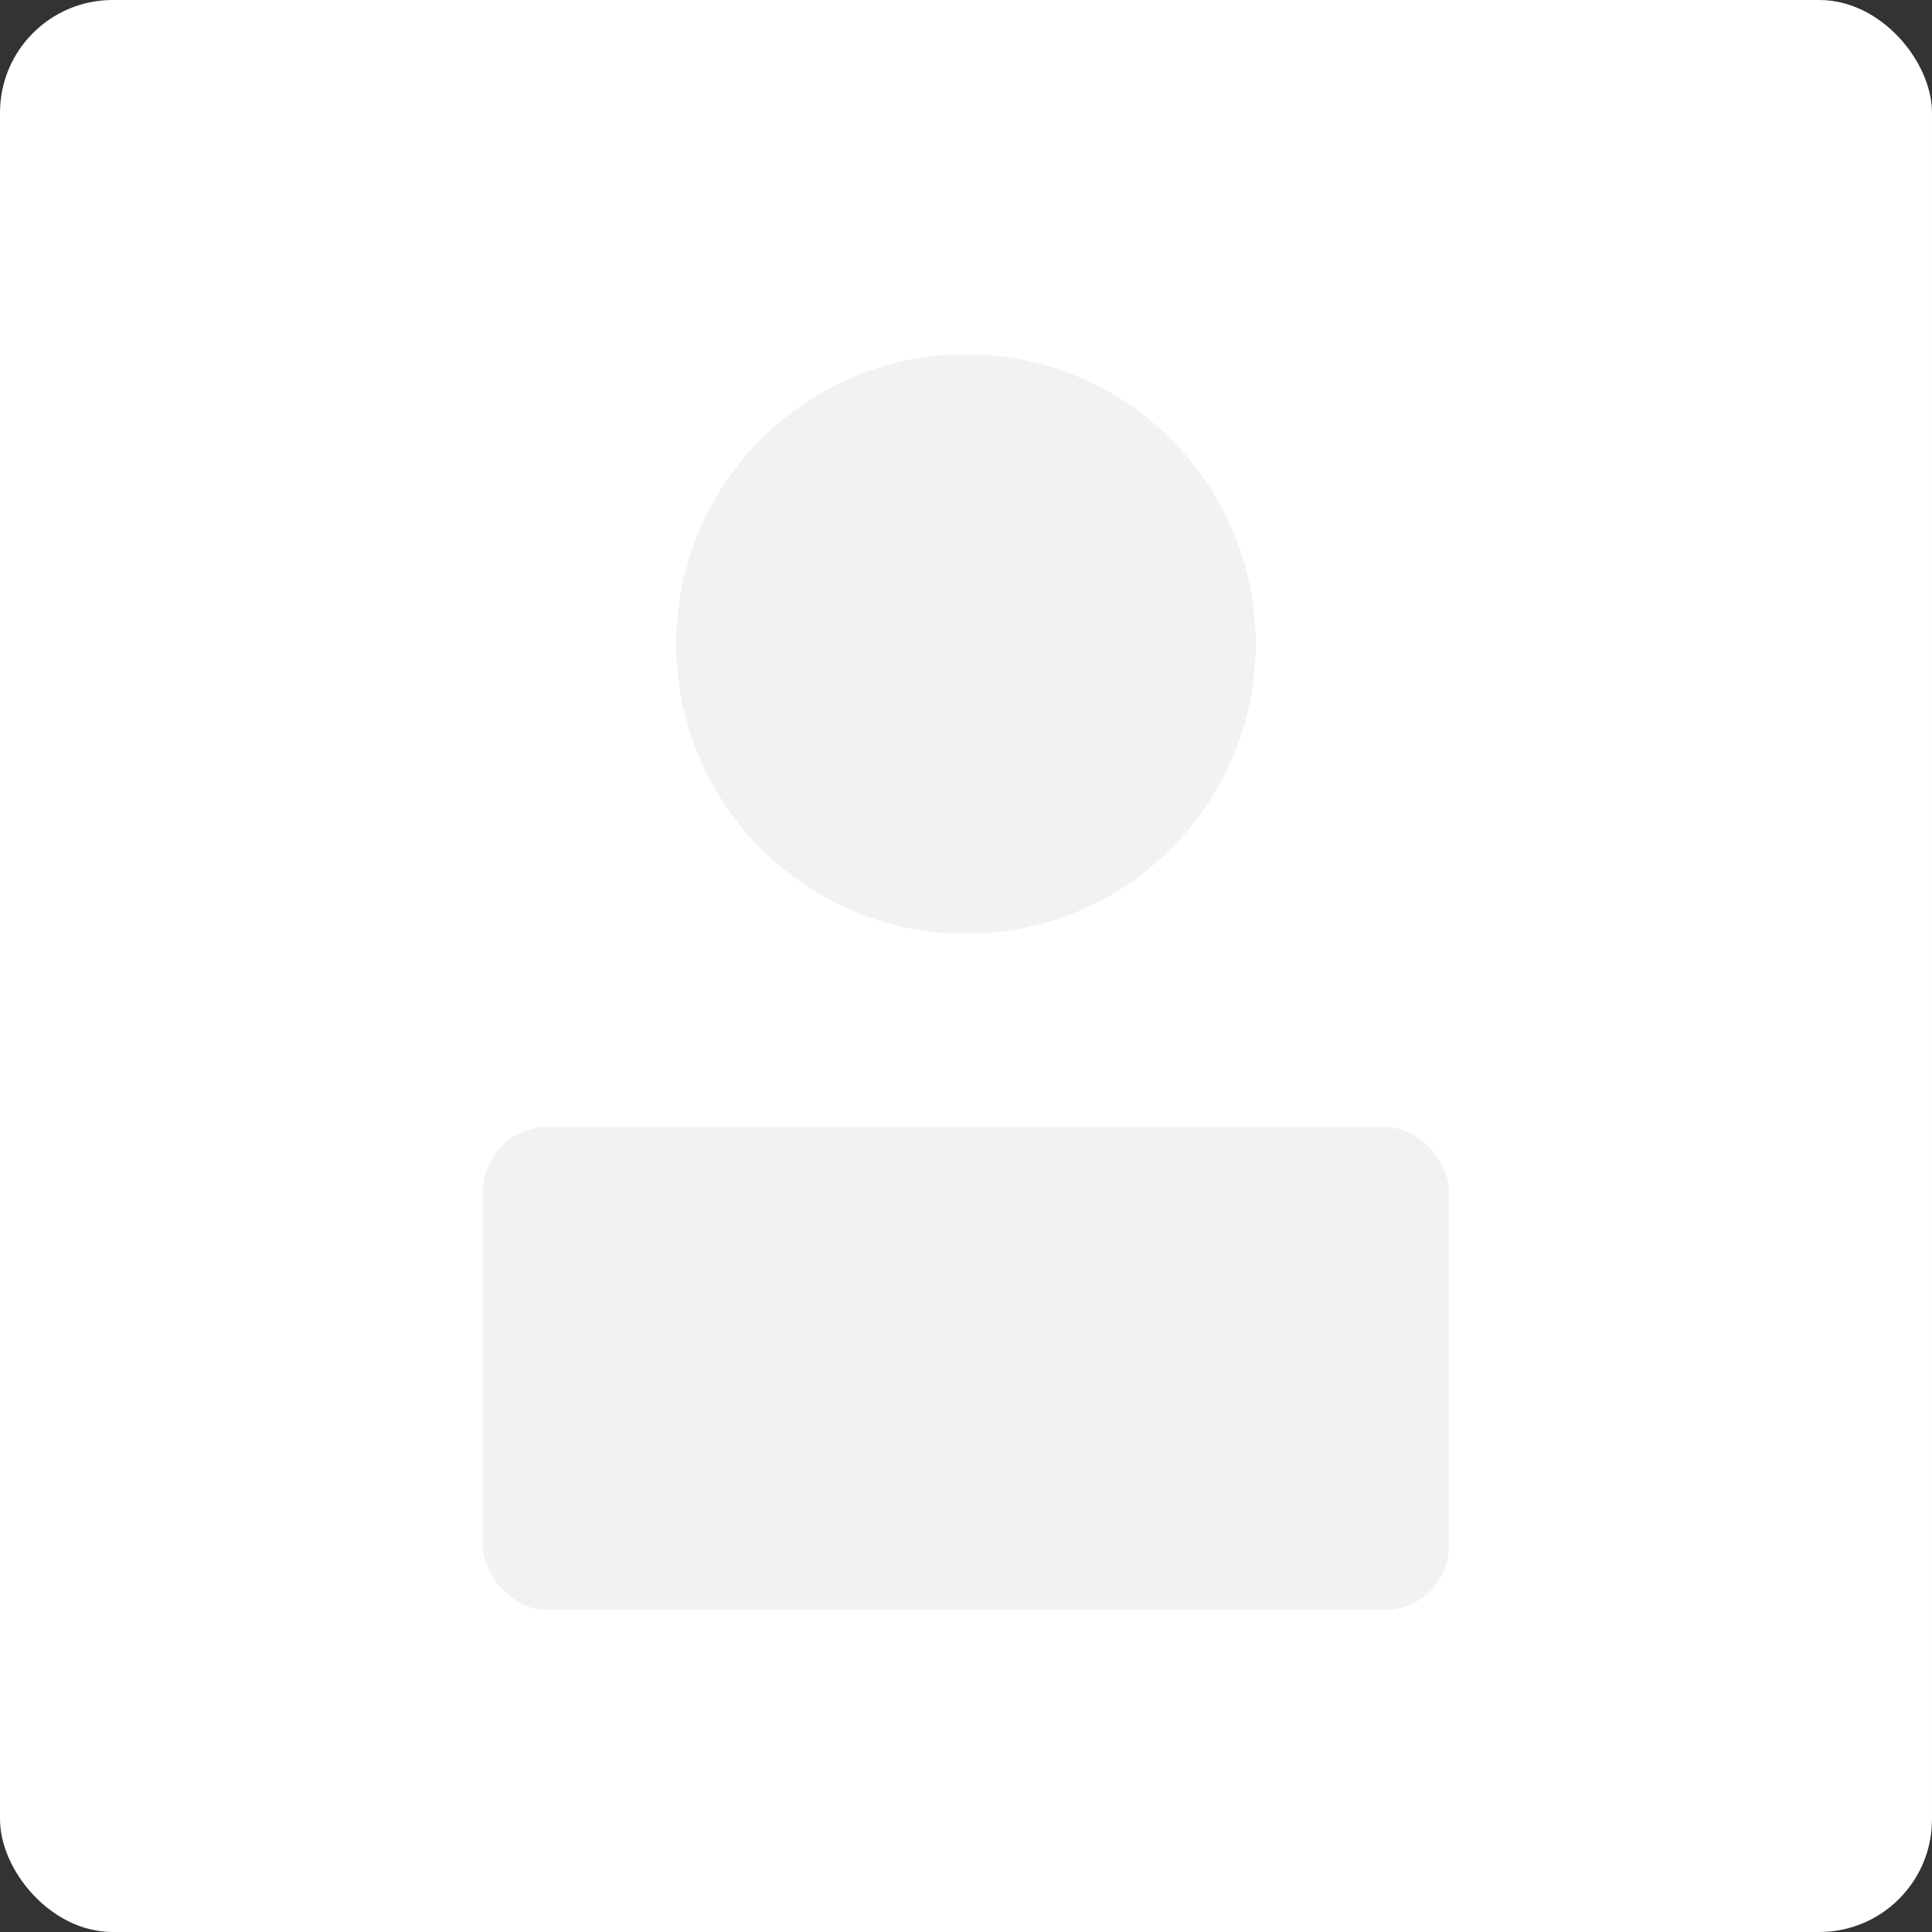
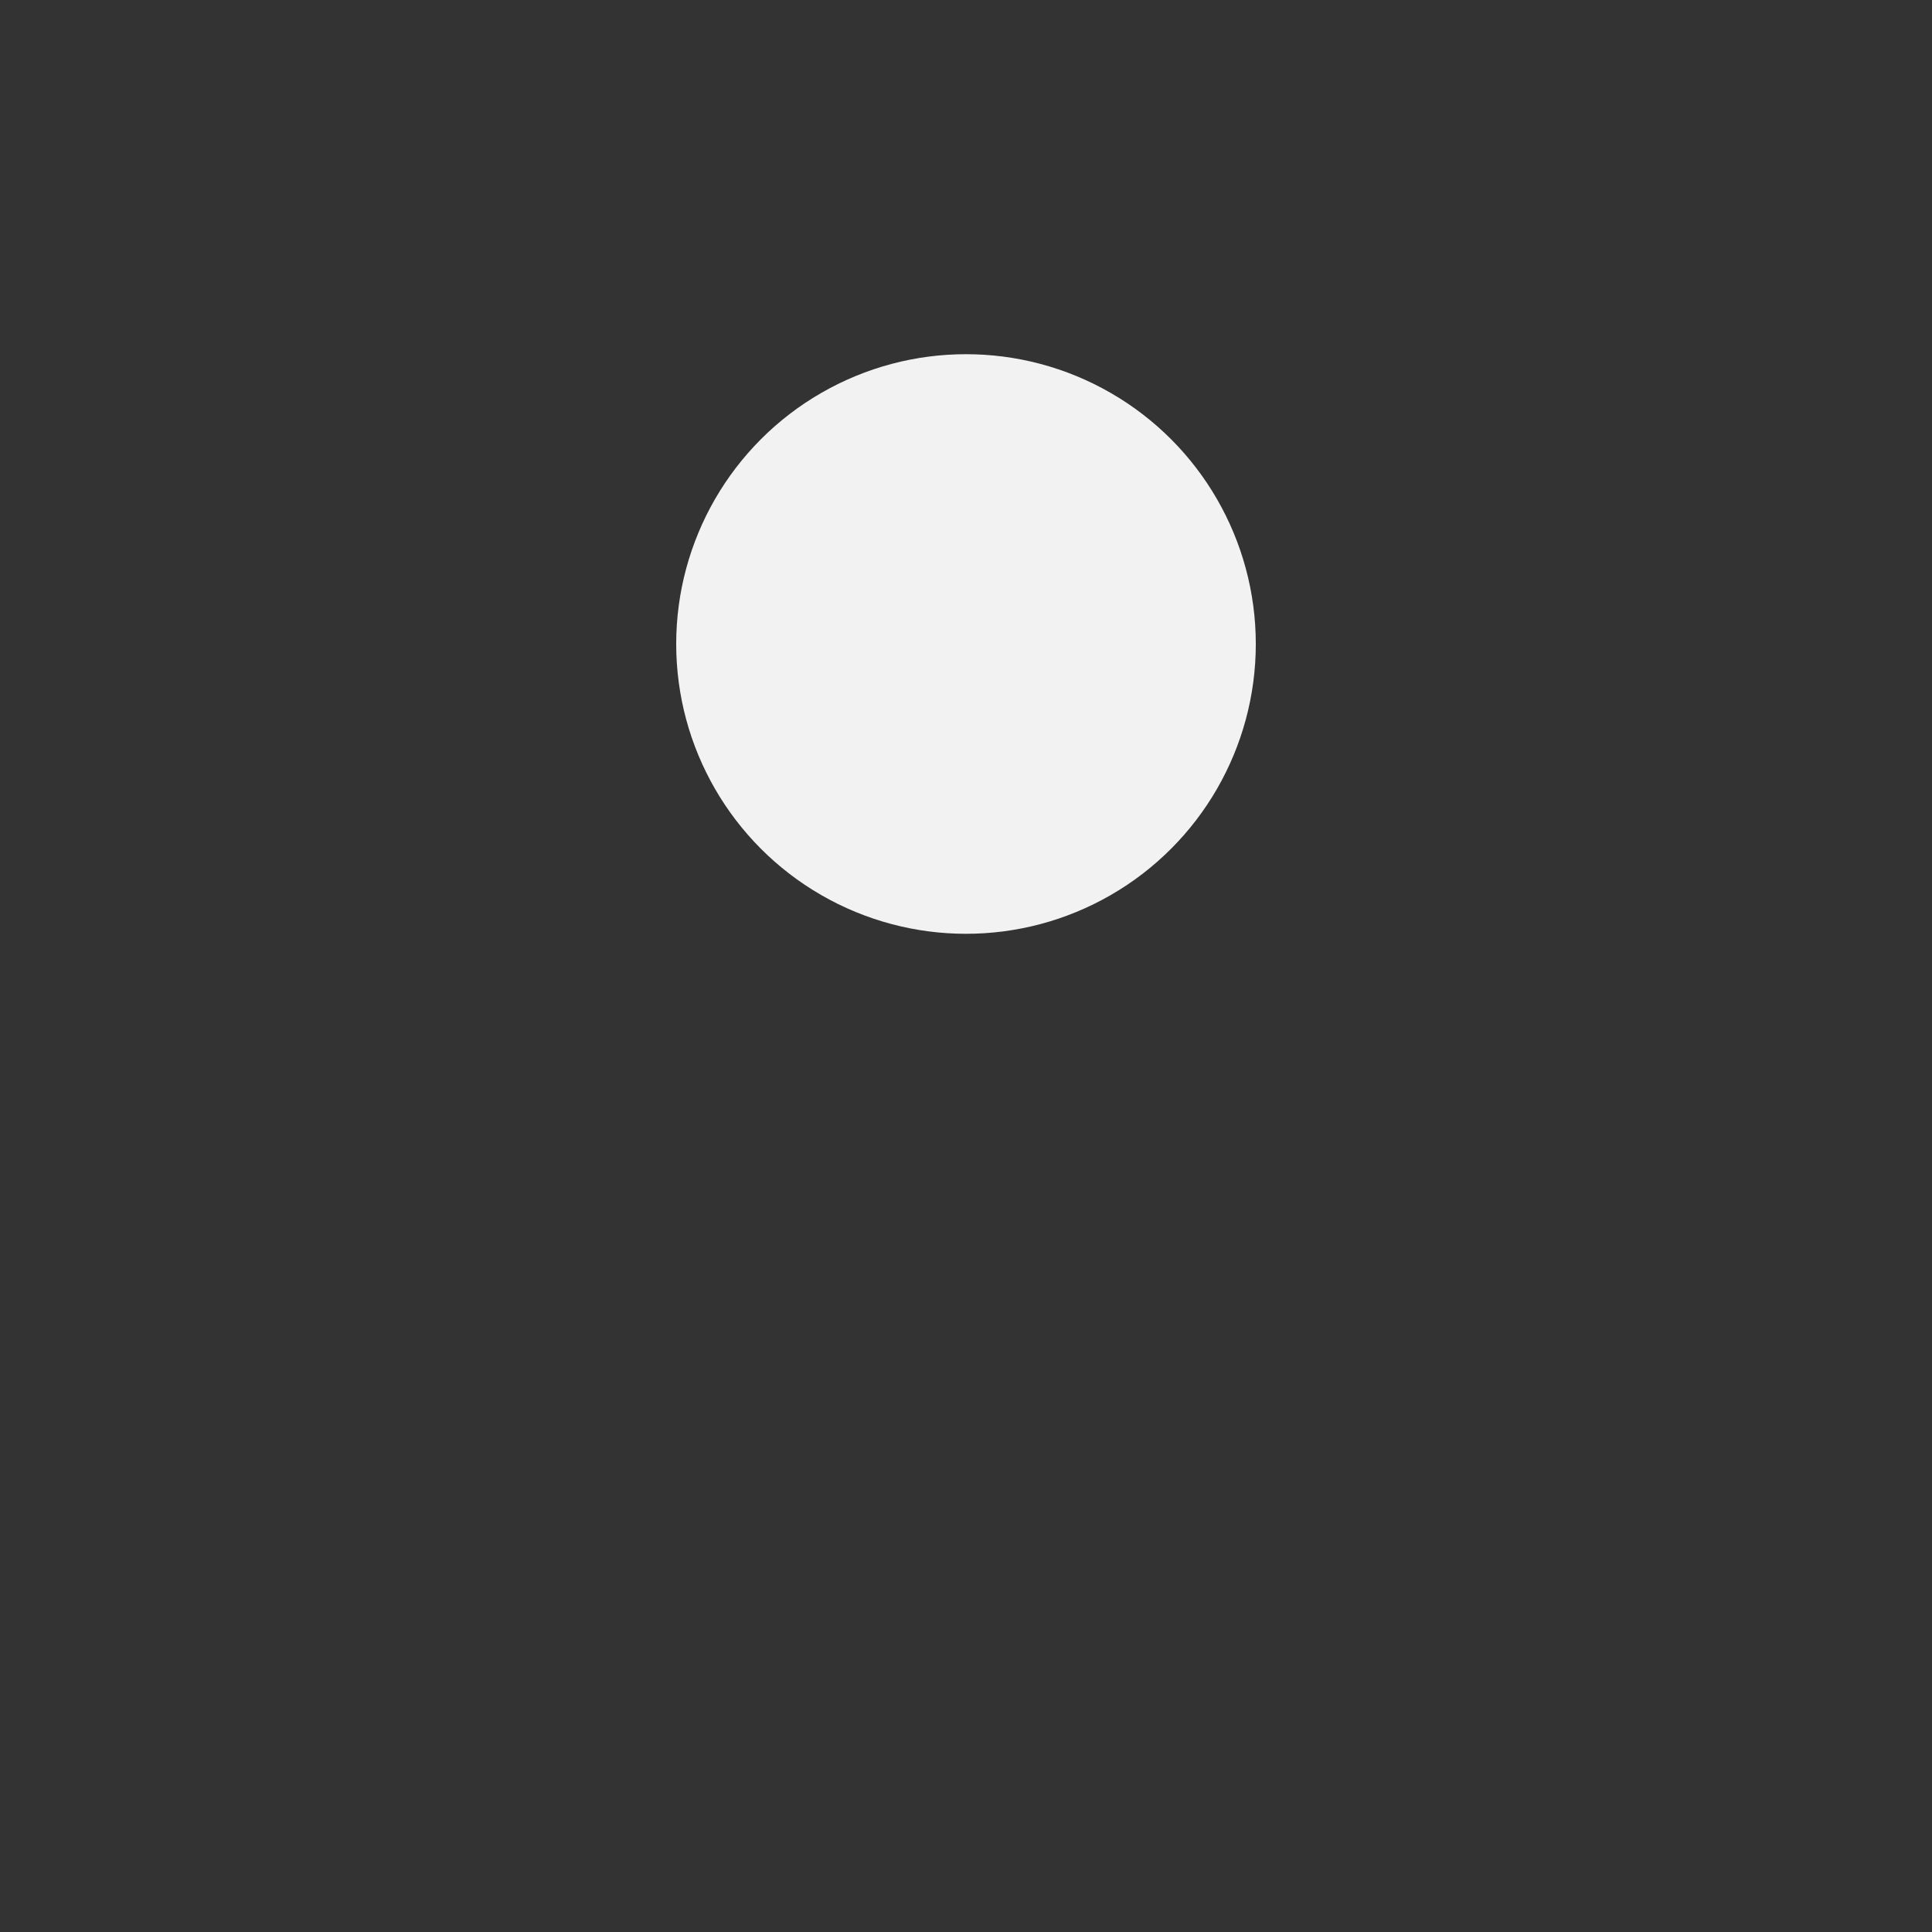
<svg xmlns="http://www.w3.org/2000/svg" width="240" height="240">
  <rect width="100%" height="100%" fill="#333333" stroke="none" />
-   <rect width="240" height="240" rx="14" fill="#fff" />
  <circle cx="120" cy="80" r="36" fill="#f2f2f2" />
-   <rect x="60" y="140" width="120" height="60" rx="8" fill="#f2f2f2" />
</svg>